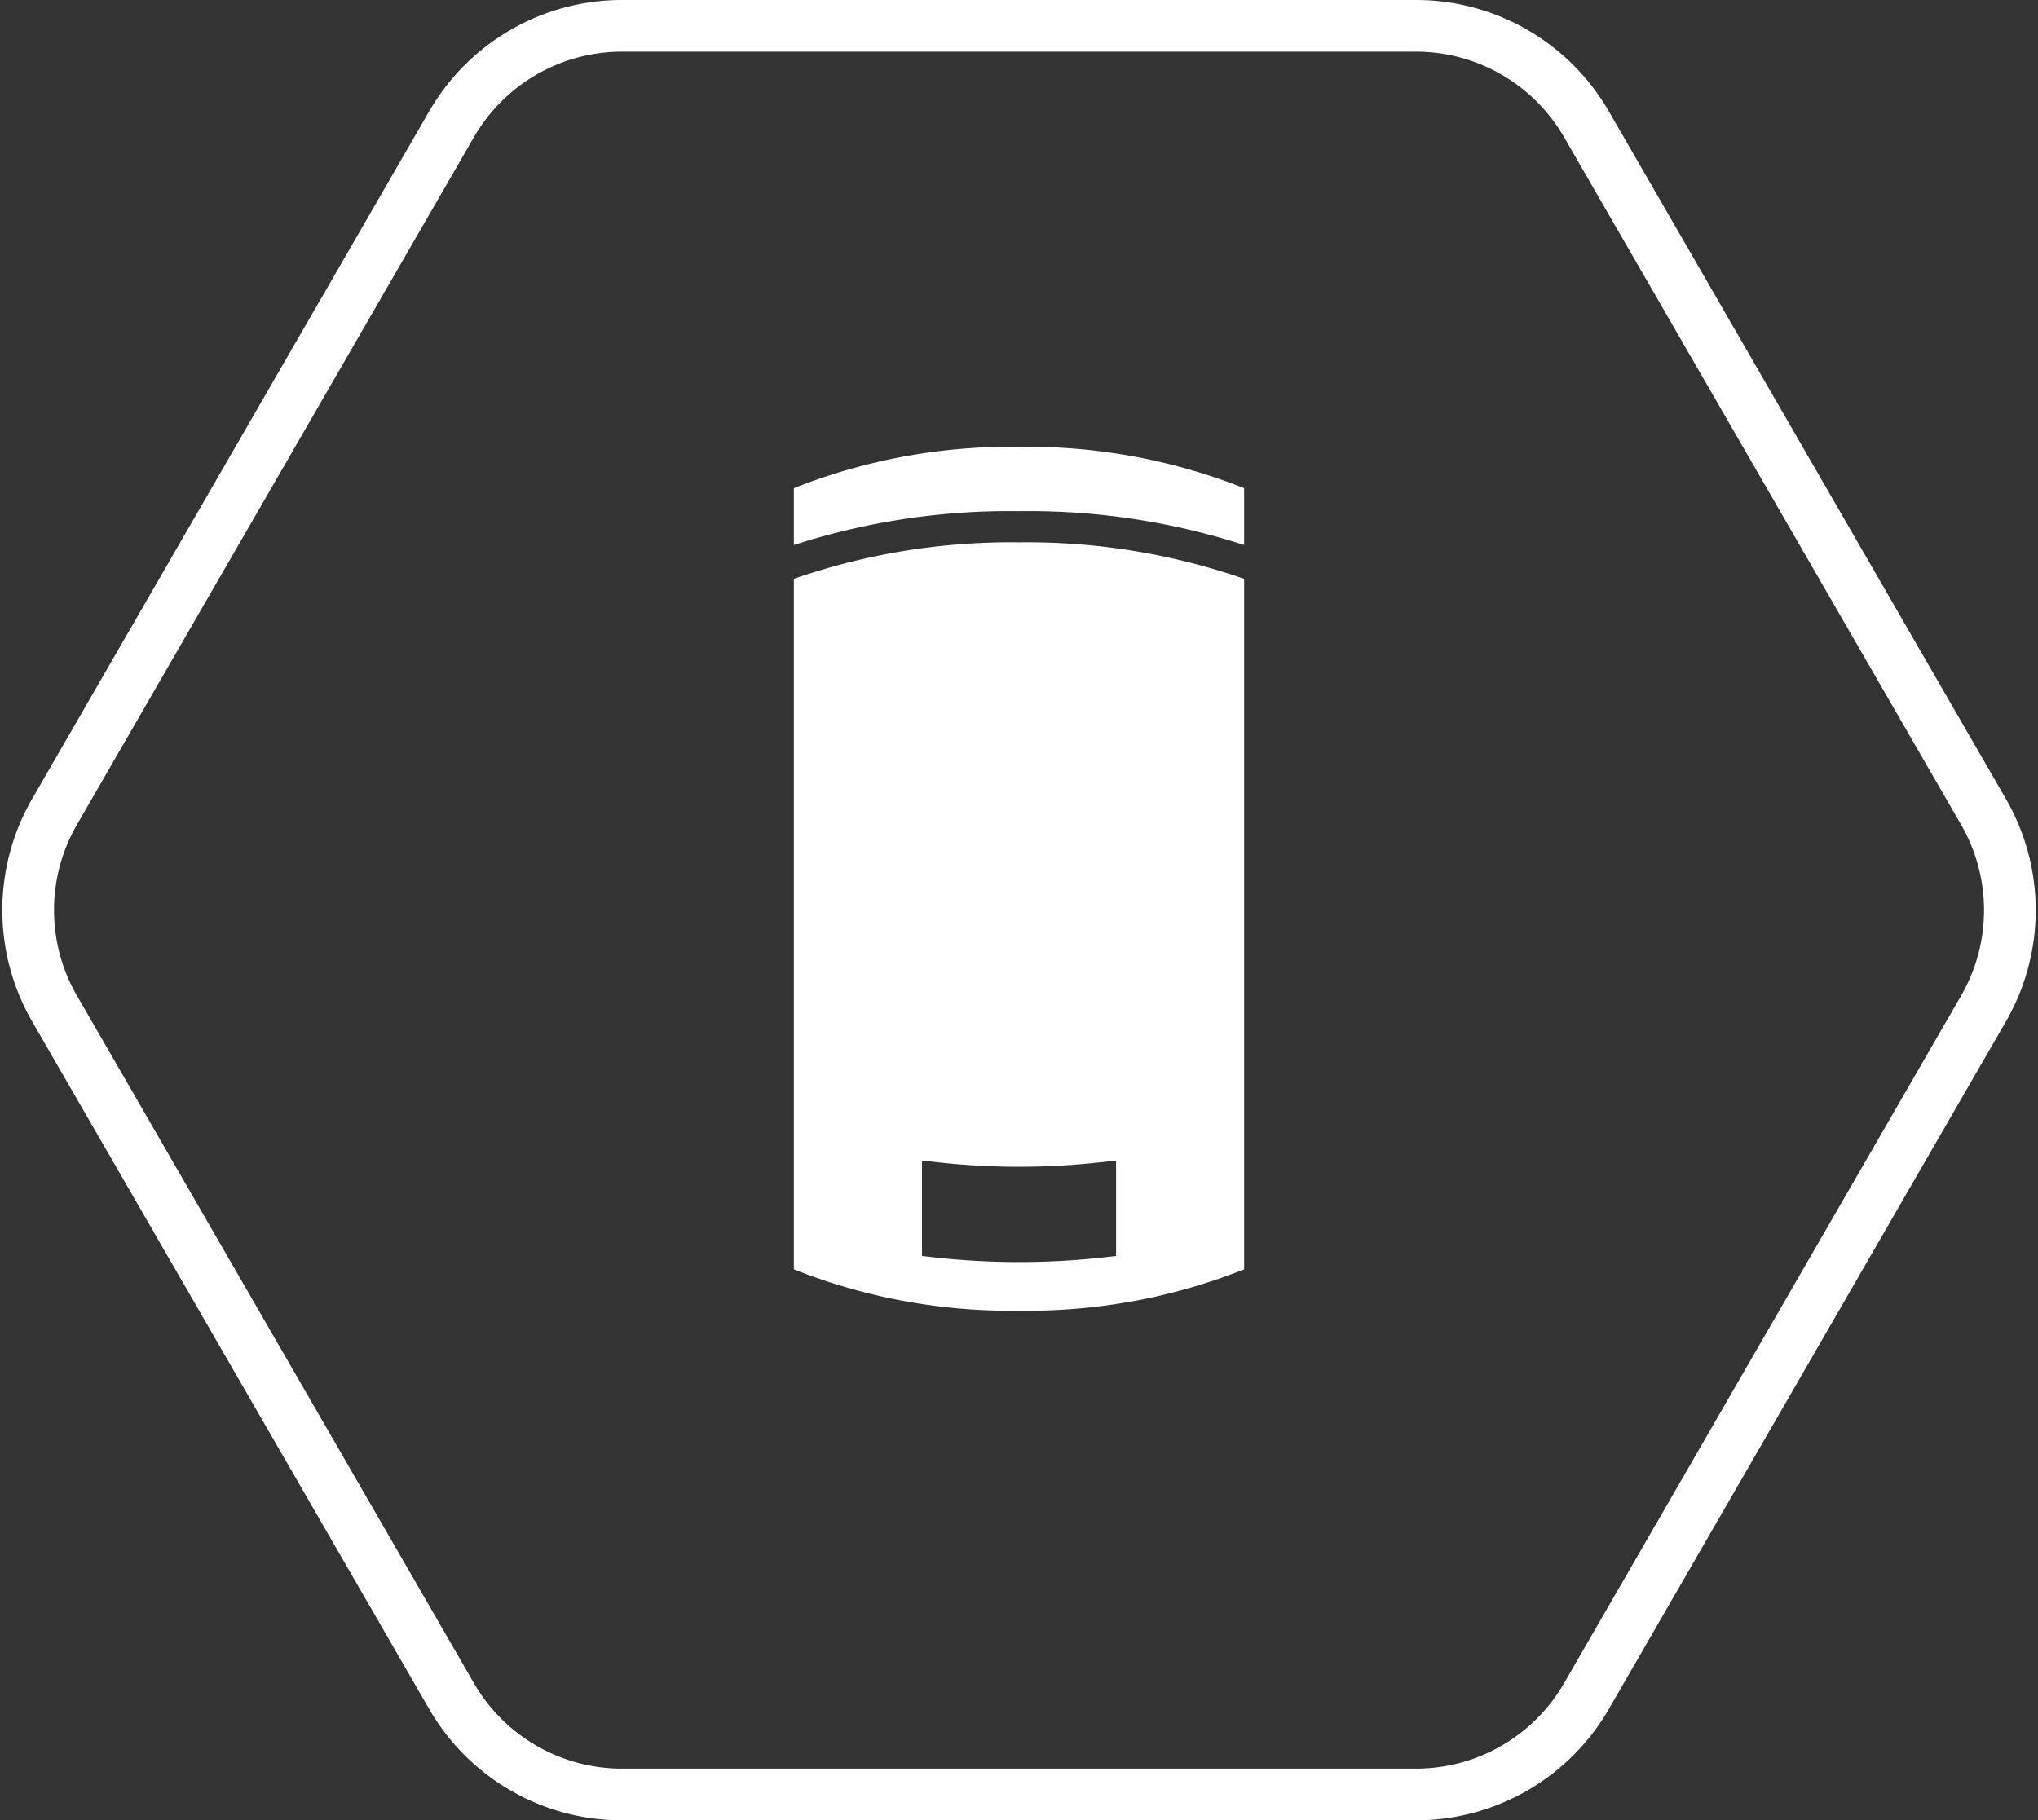
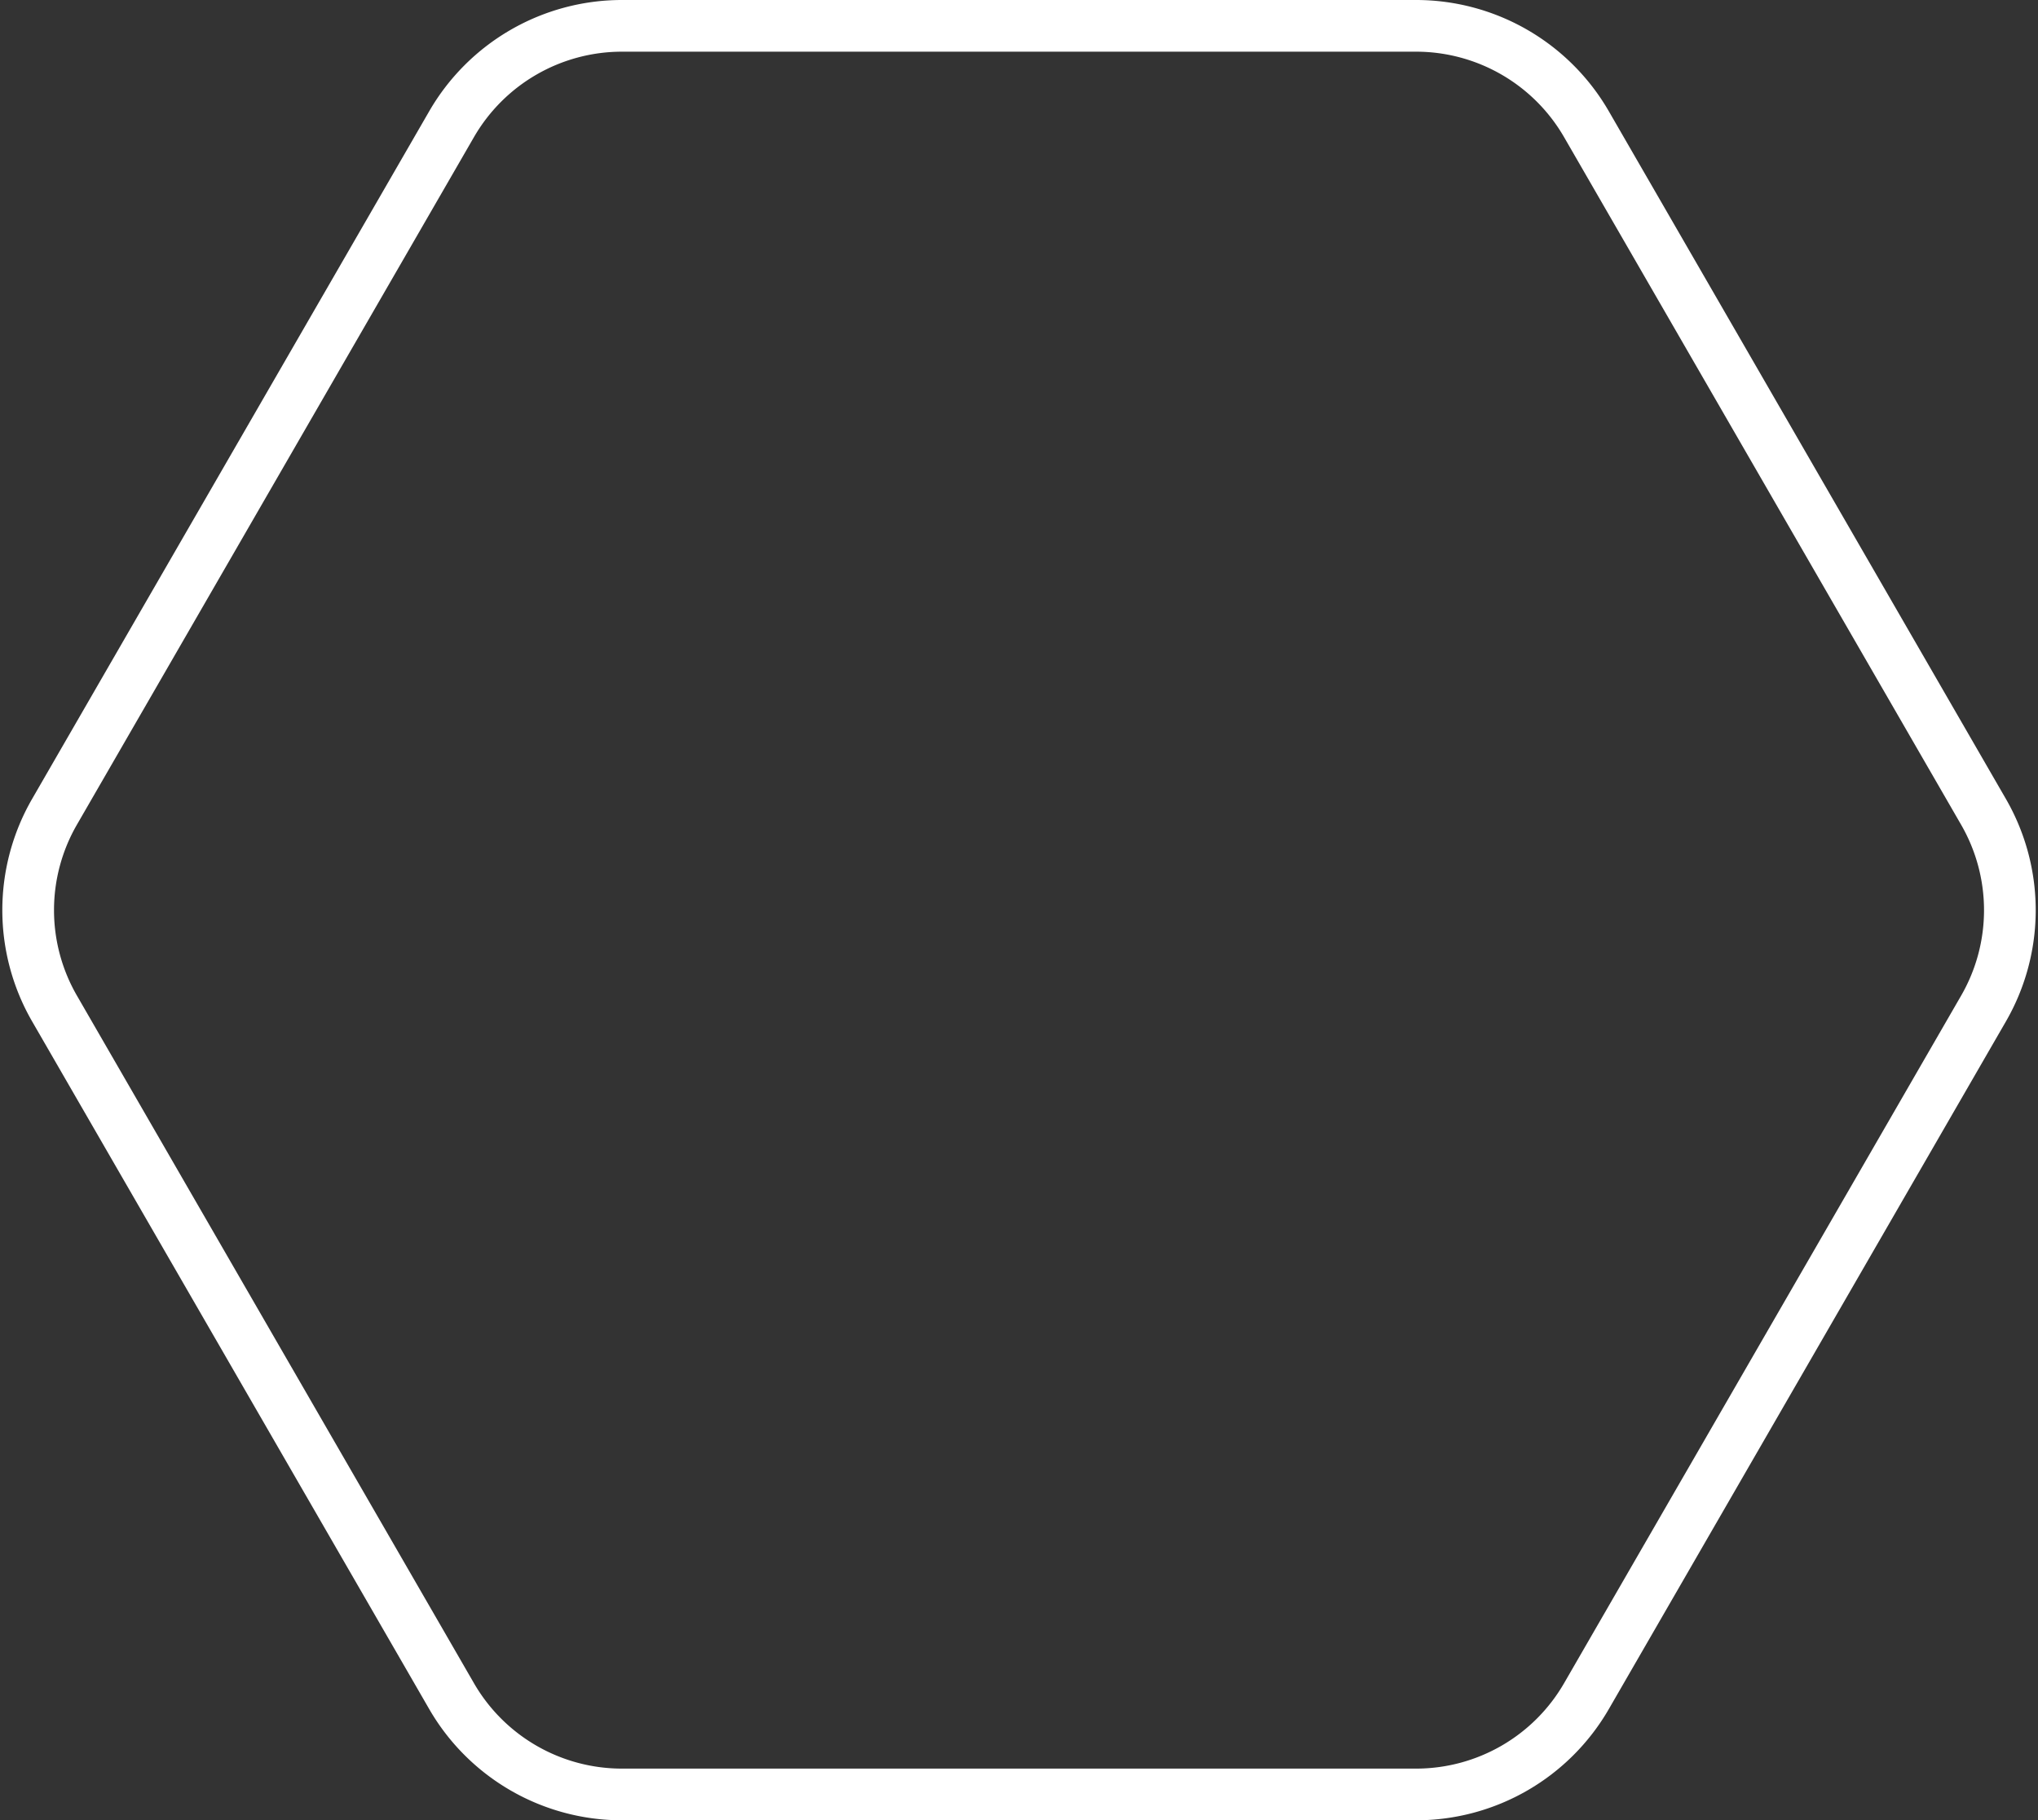
<svg xmlns="http://www.w3.org/2000/svg" height="105.663" viewBox="0 0 118.277 105.663" width="118.277">
  <rect x="0" y="0" width="118.277" height="105.663" fill="#333333" stroke="none" />
  <path d="m81.047 133.955h-46.083a11.421 11.421 0 0 0 -9.892 5.712l-23.041 39.908a11.422 11.422 0 0 0 0 11.422l23.04 39.908a11.421 11.421 0 0 0 9.892 5.712h46.084a11.421 11.421 0 0 0 9.893-5.712l23.04-39.905a11.422 11.422 0 0 0 0-11.422l-23.04-39.908a11.421 11.421 0 0 0 -9.893-5.715z" fill="none" stroke="#fff" stroke-miterlimit="10" stroke-width="3" transform="translate(1.134 -132.455)" />
  <g fill="#fff">
-     <path d="m0 2.4v3.3a40.637 40.637 0 0 1 13.066-1.966 40.639 40.639 0 0 1 13.066 1.966v-3.3a34.084 34.084 0 0 0 -13.066-2.4 34.081 34.081 0 0 0 -13.066 2.4" transform="translate(46.073 25.936)" />
-     <path d="m0 25.533v40.082a34.082 34.082 0 0 0 13.066 2.4 34.083 34.083 0 0 0 13.066-2.4v-40.082a38.41 38.41 0 0 0 -13.066-2.118 38.4 38.4 0 0 0 -13.066 2.118m17.712 33.876.988-.109v5.54l-.79.088a44.608 44.608 0 0 1 -9.683 0l-.79-.088v-5.54l.985.109a42.935 42.935 0 0 0 9.293 0" transform="translate(46.073 8.066)" />
-   </g>
+     </g>
</svg>